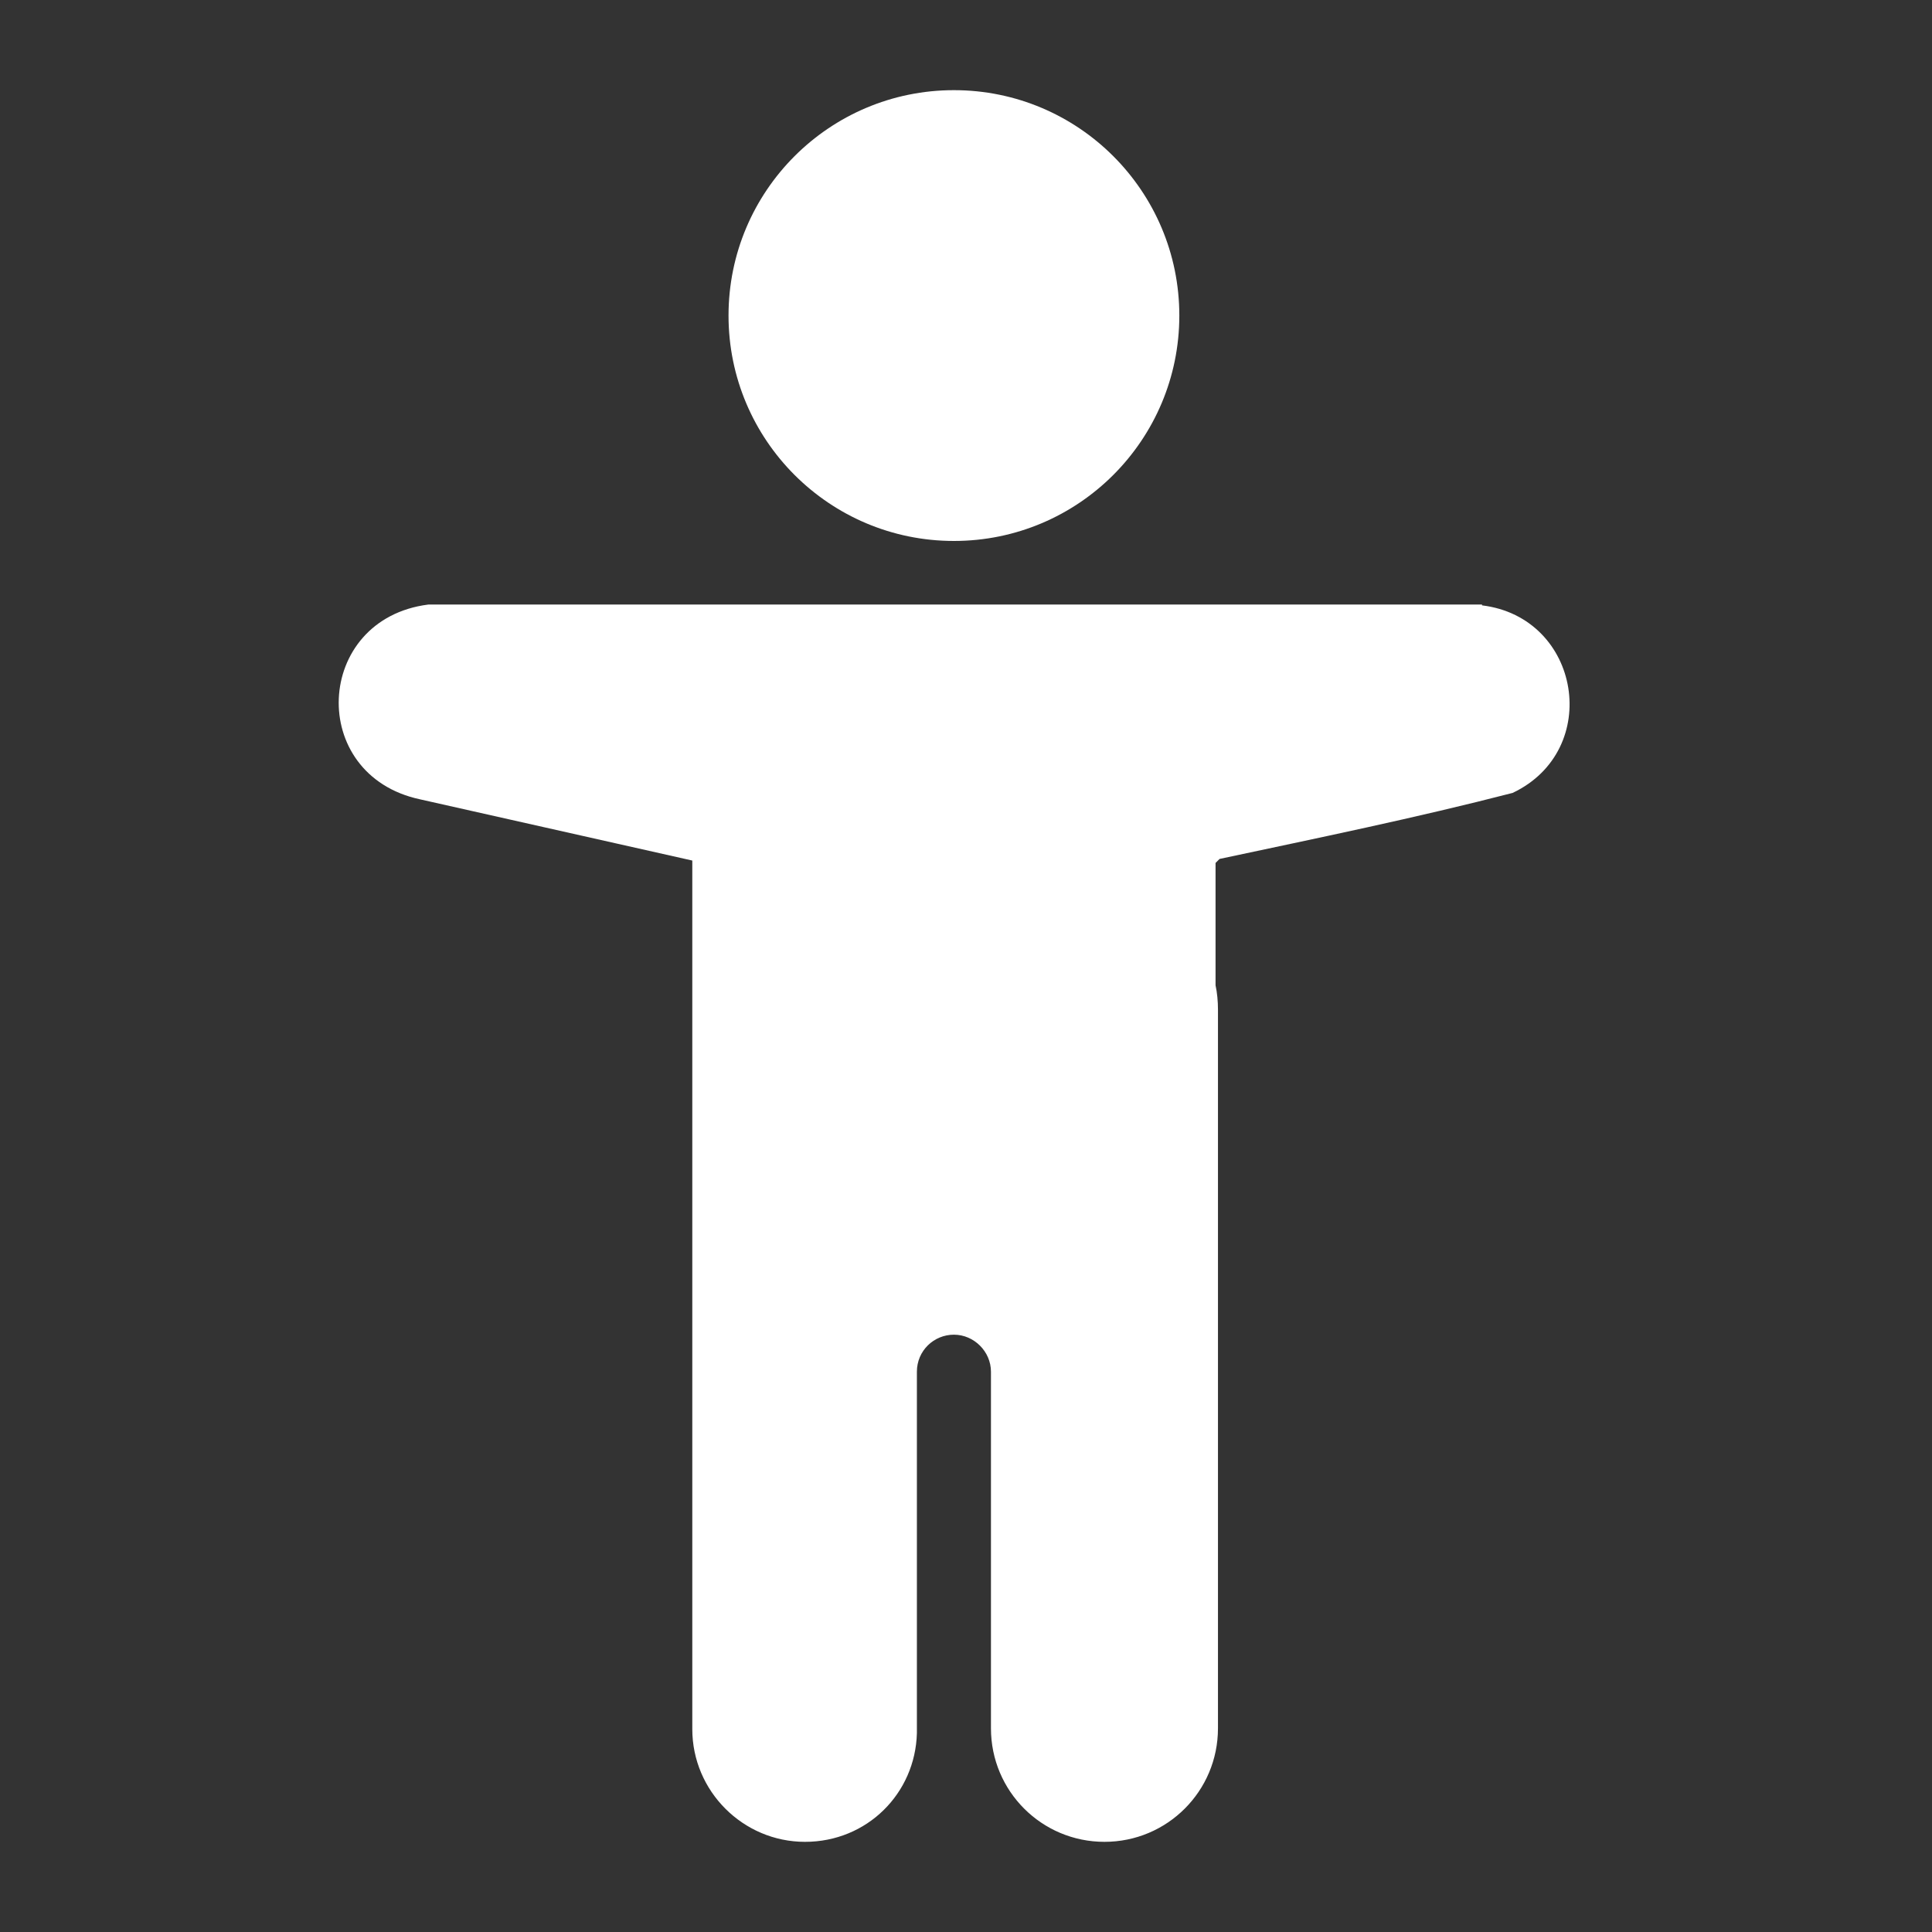
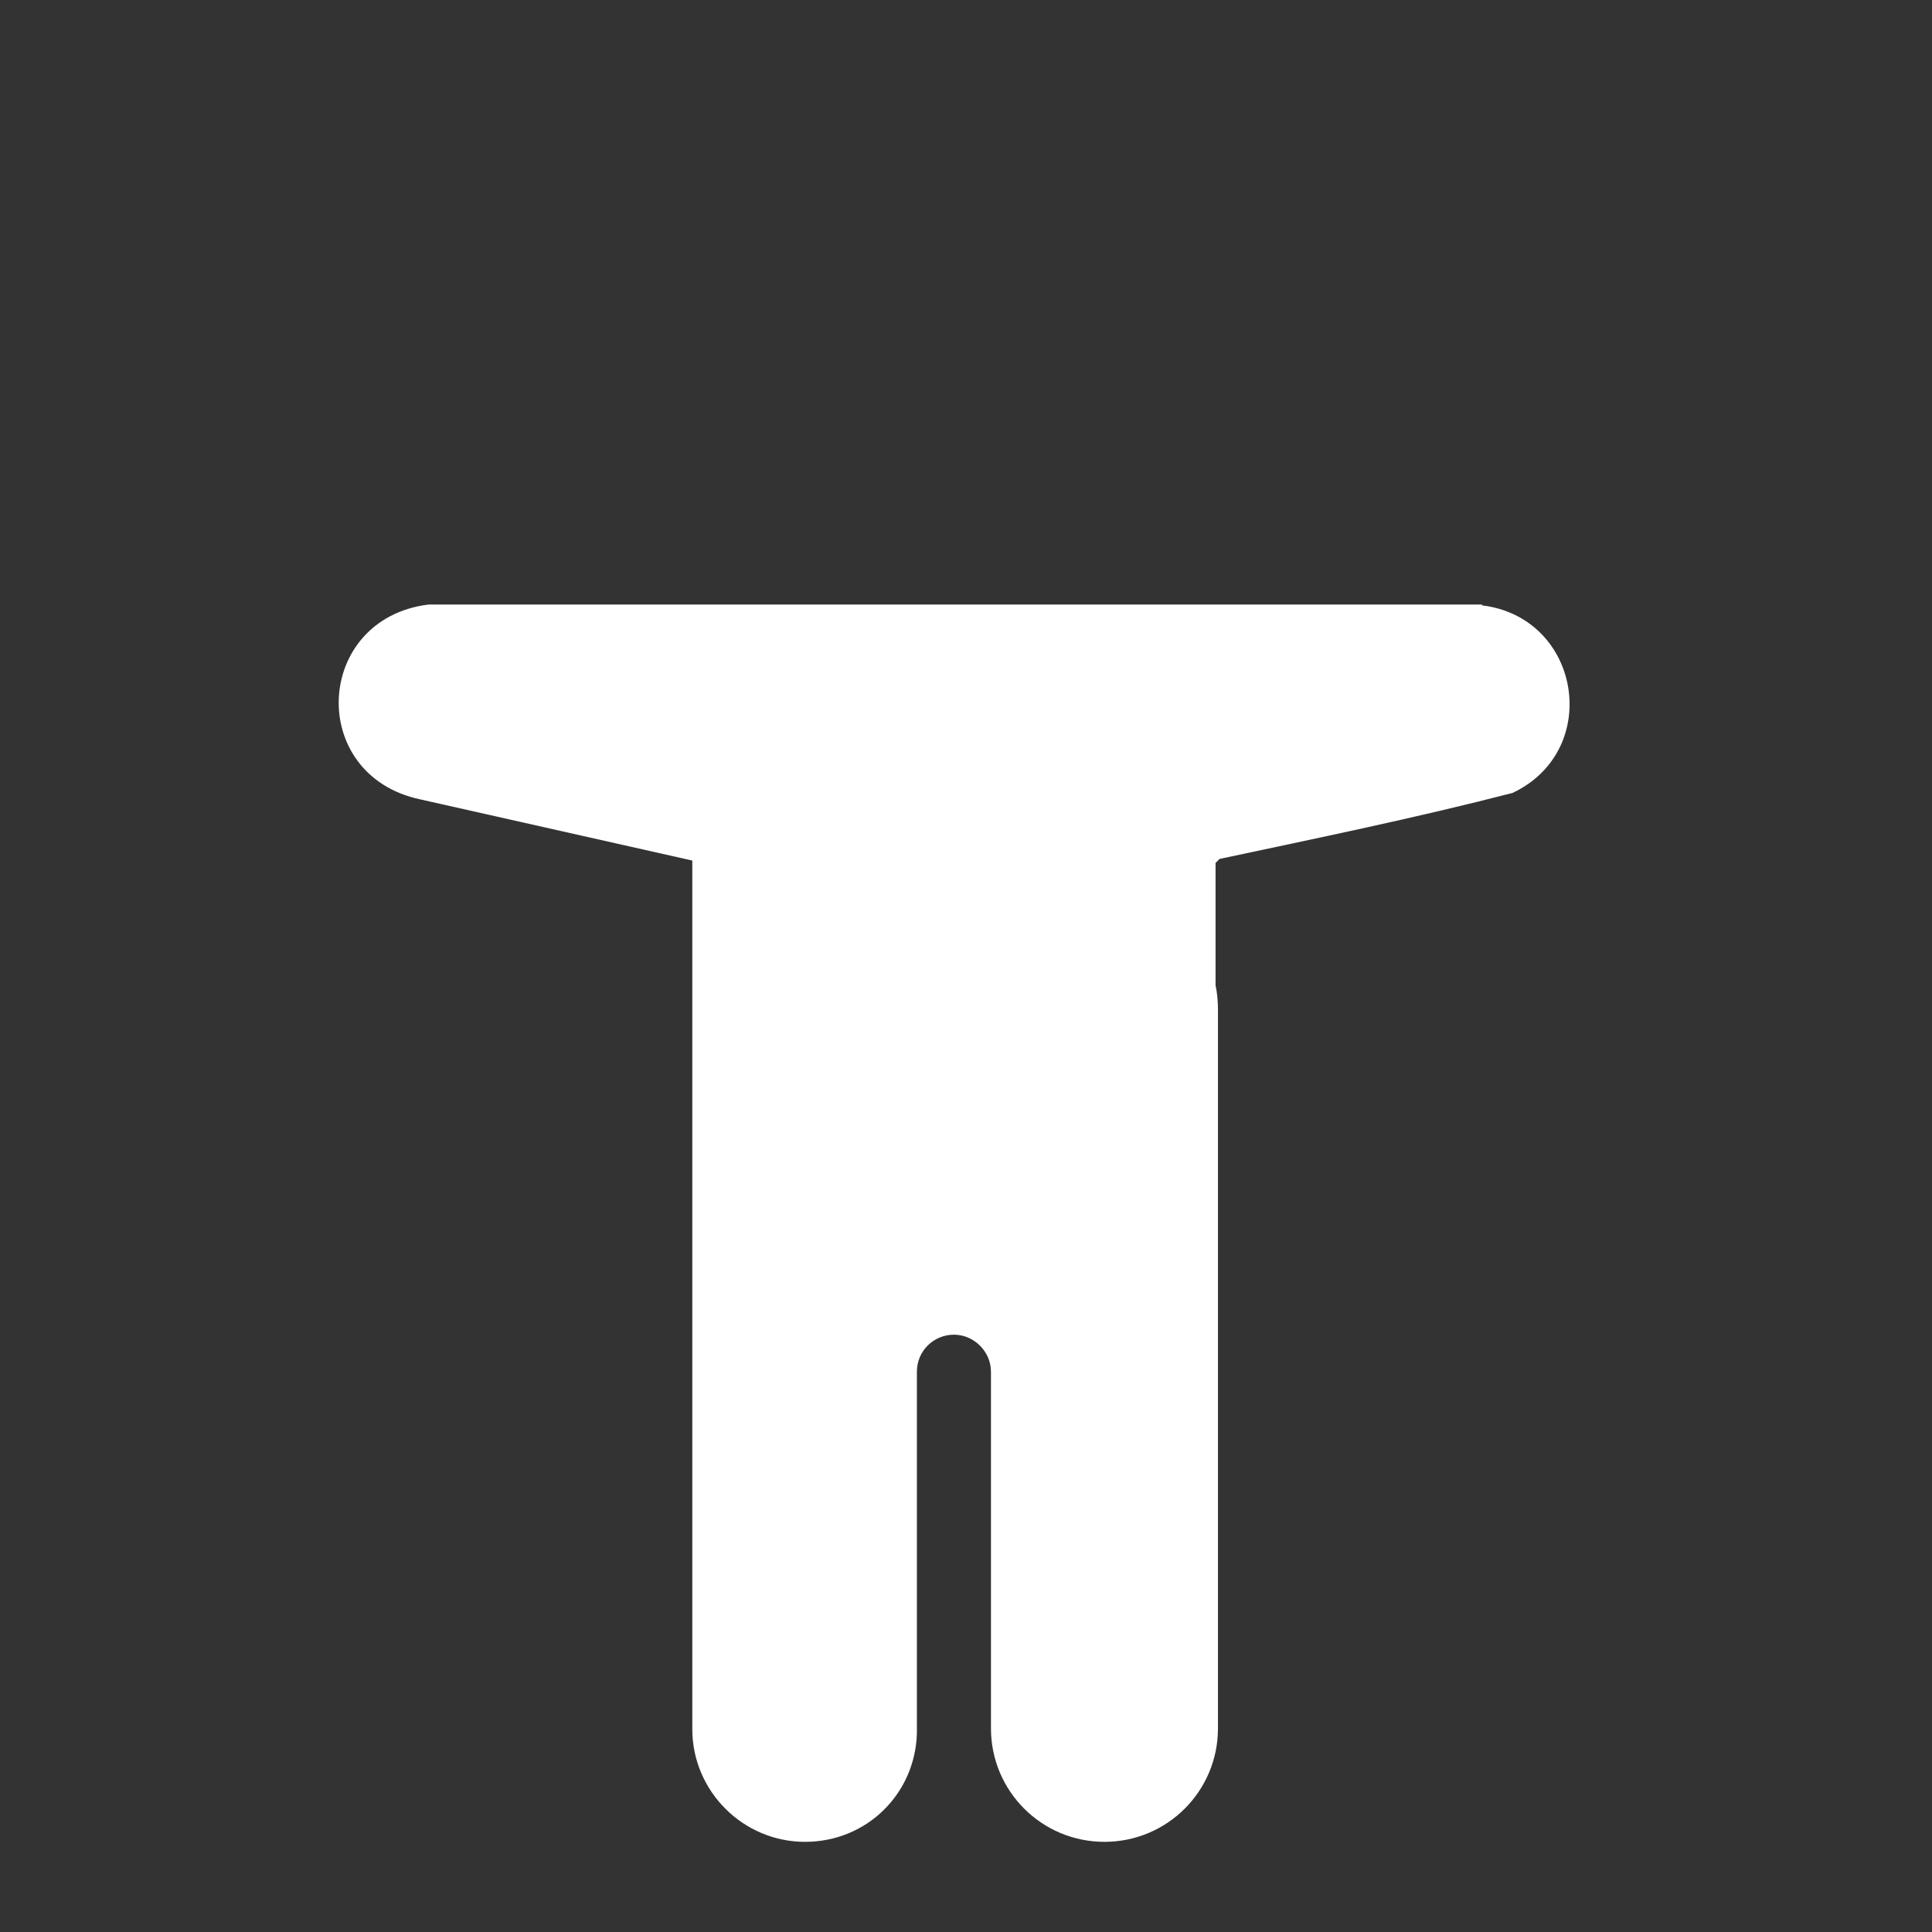
<svg xmlns="http://www.w3.org/2000/svg" id="Calque_1" data-name="Calque 1" viewBox="0 0 24 24">
  <rect x="0" y="0" width="24" height="24" fill="#333333" stroke="none" />
  <defs>
    <style>
      .cls-1 {
        fill: #fff;
      }
    </style>
  </defs>
  <path class="cls-1" d="M18.41,7.51H5.32c-1.42.18-1.51,2.12-.1,2.42l3.38.76v1.5s0,.01,0,.02v9.27c0,.77.63,1.4,1.4,1.4s1.37-.6,1.39-1.35c0,0,0,0,0-.01v-4.48c0-.26.21-.46.46-.46s.46.21.46.46v4.43c0,.78.63,1.41,1.41,1.41s1.41-.63,1.41-1.41v-8.93c0-.1-.01-.21-.03-.3v-1.52s.05-.05.05-.05c1.22-.26,2.44-.51,3.64-.82,1.12-.53.85-2.18-.38-2.33Z" />
-   <circle class="cls-1" cx="11.85" cy="3.92" r="2.8" />
</svg>